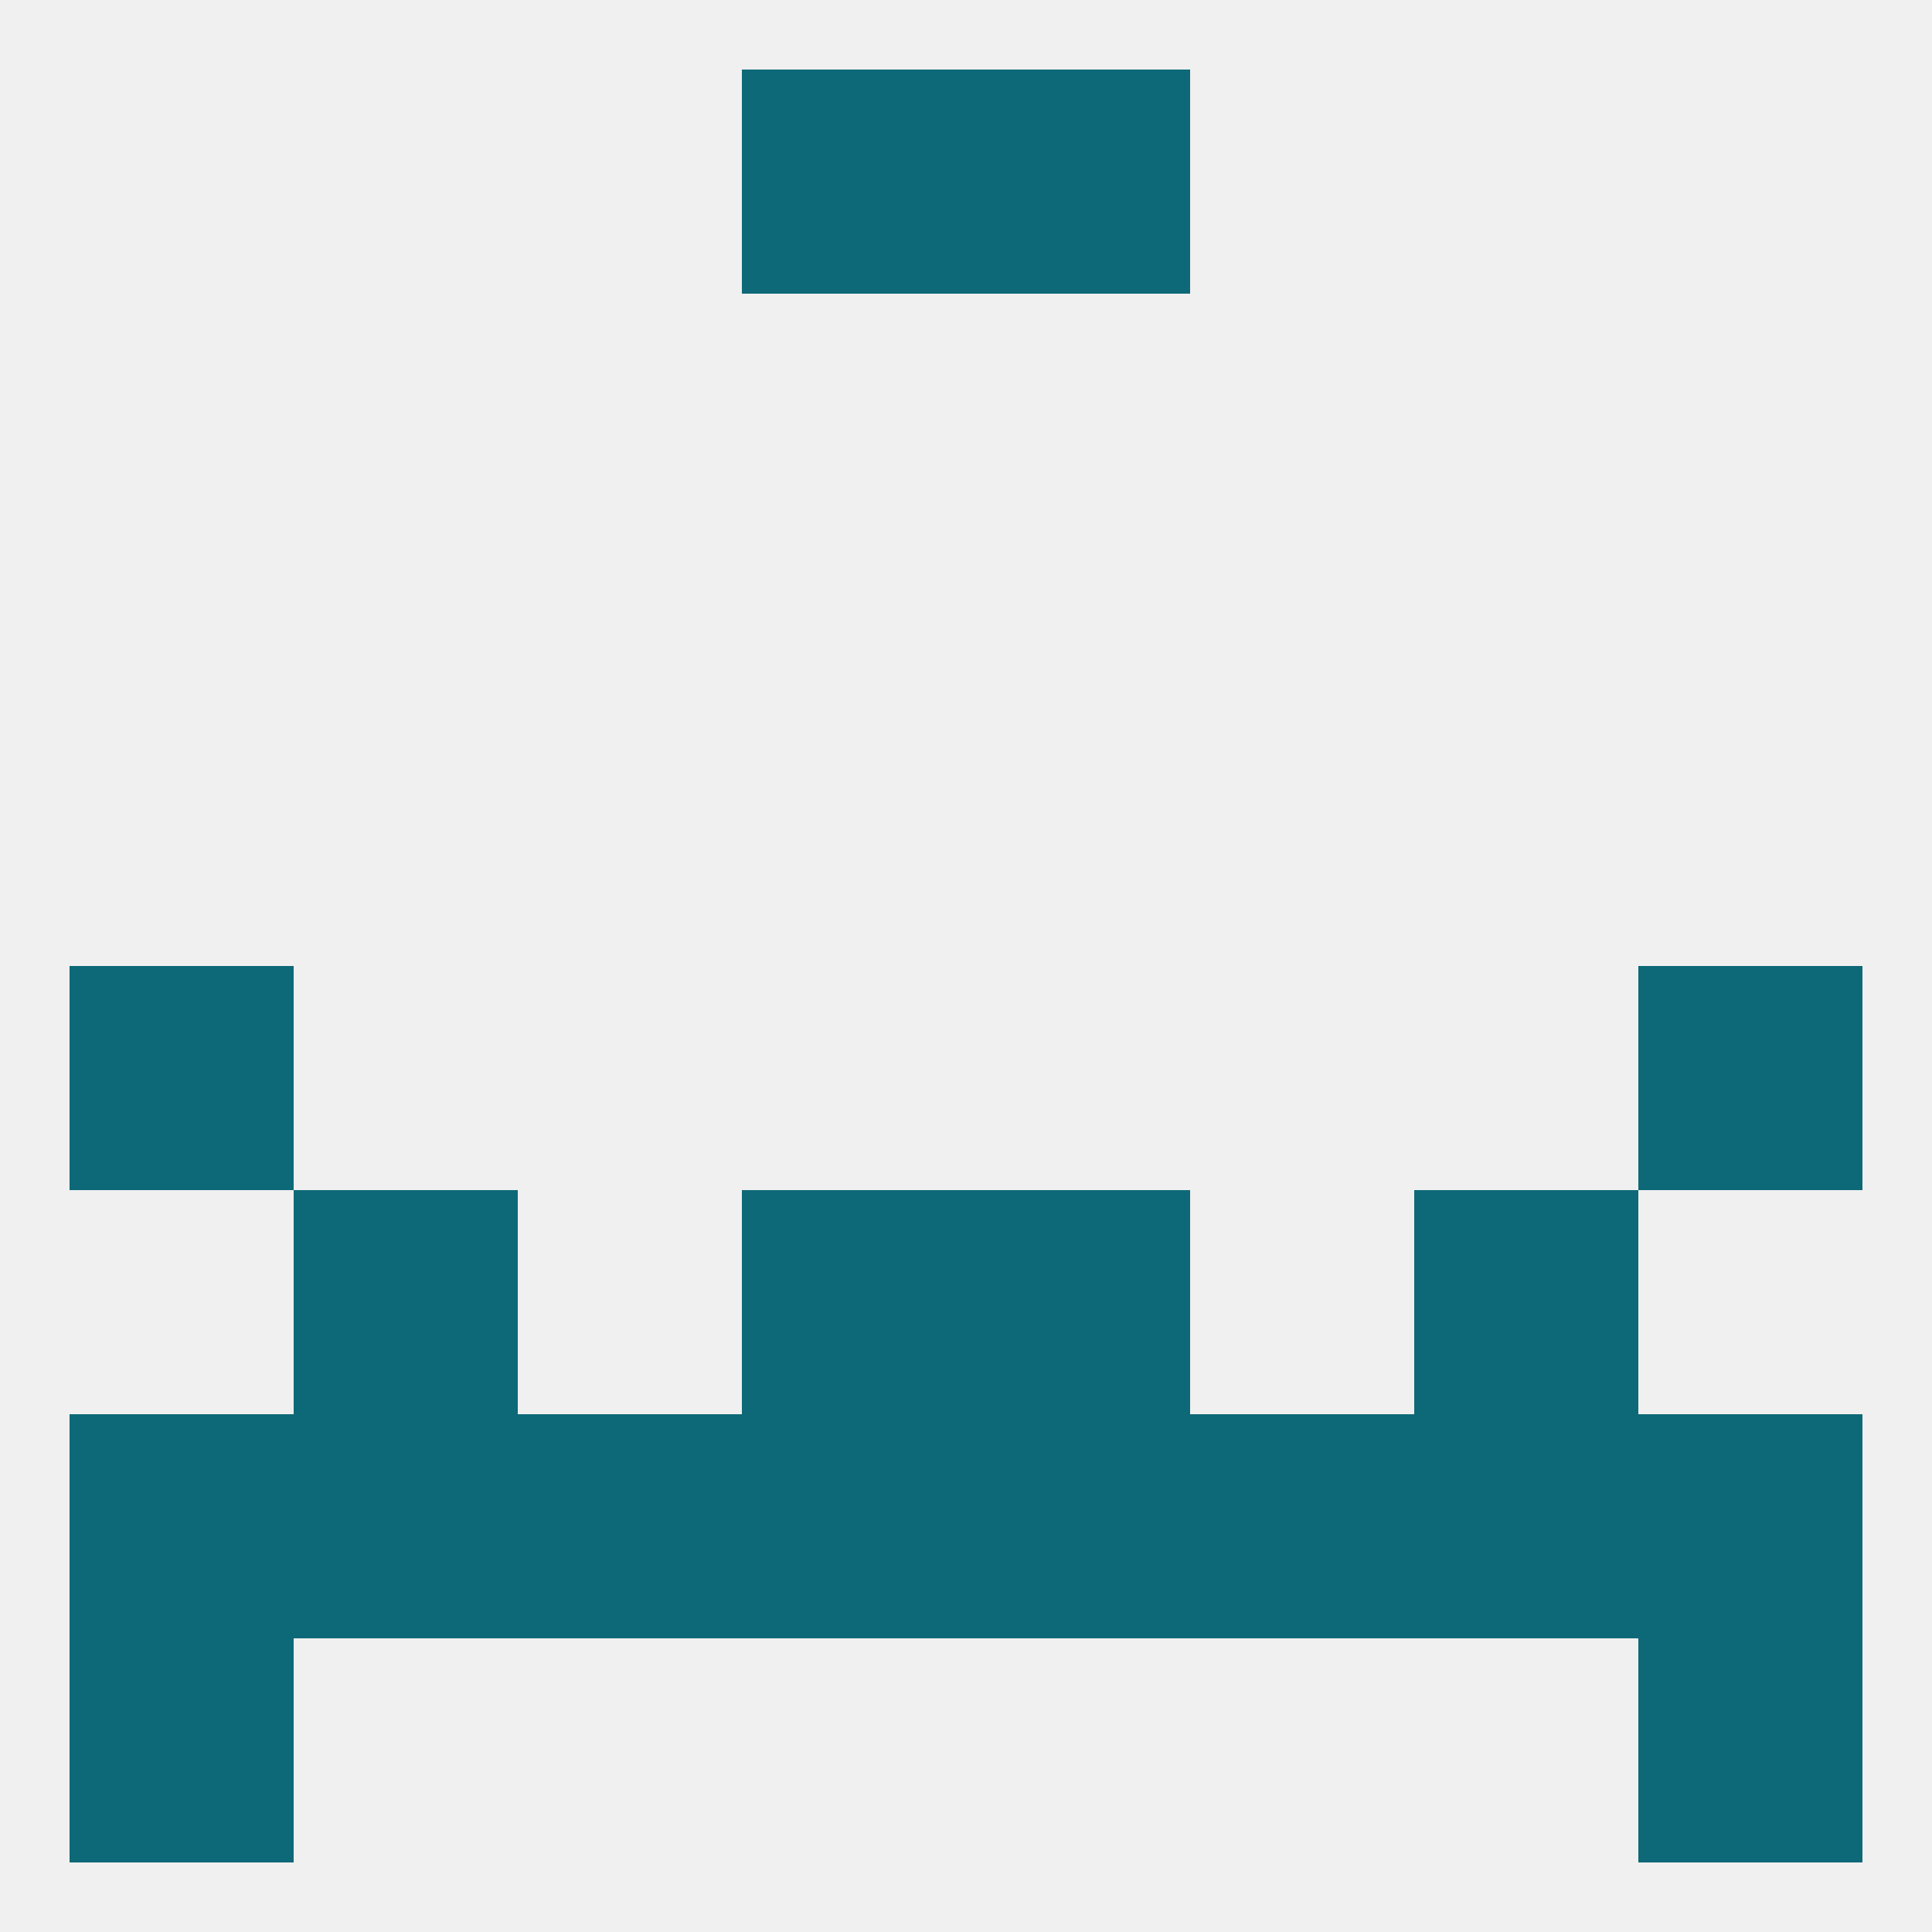
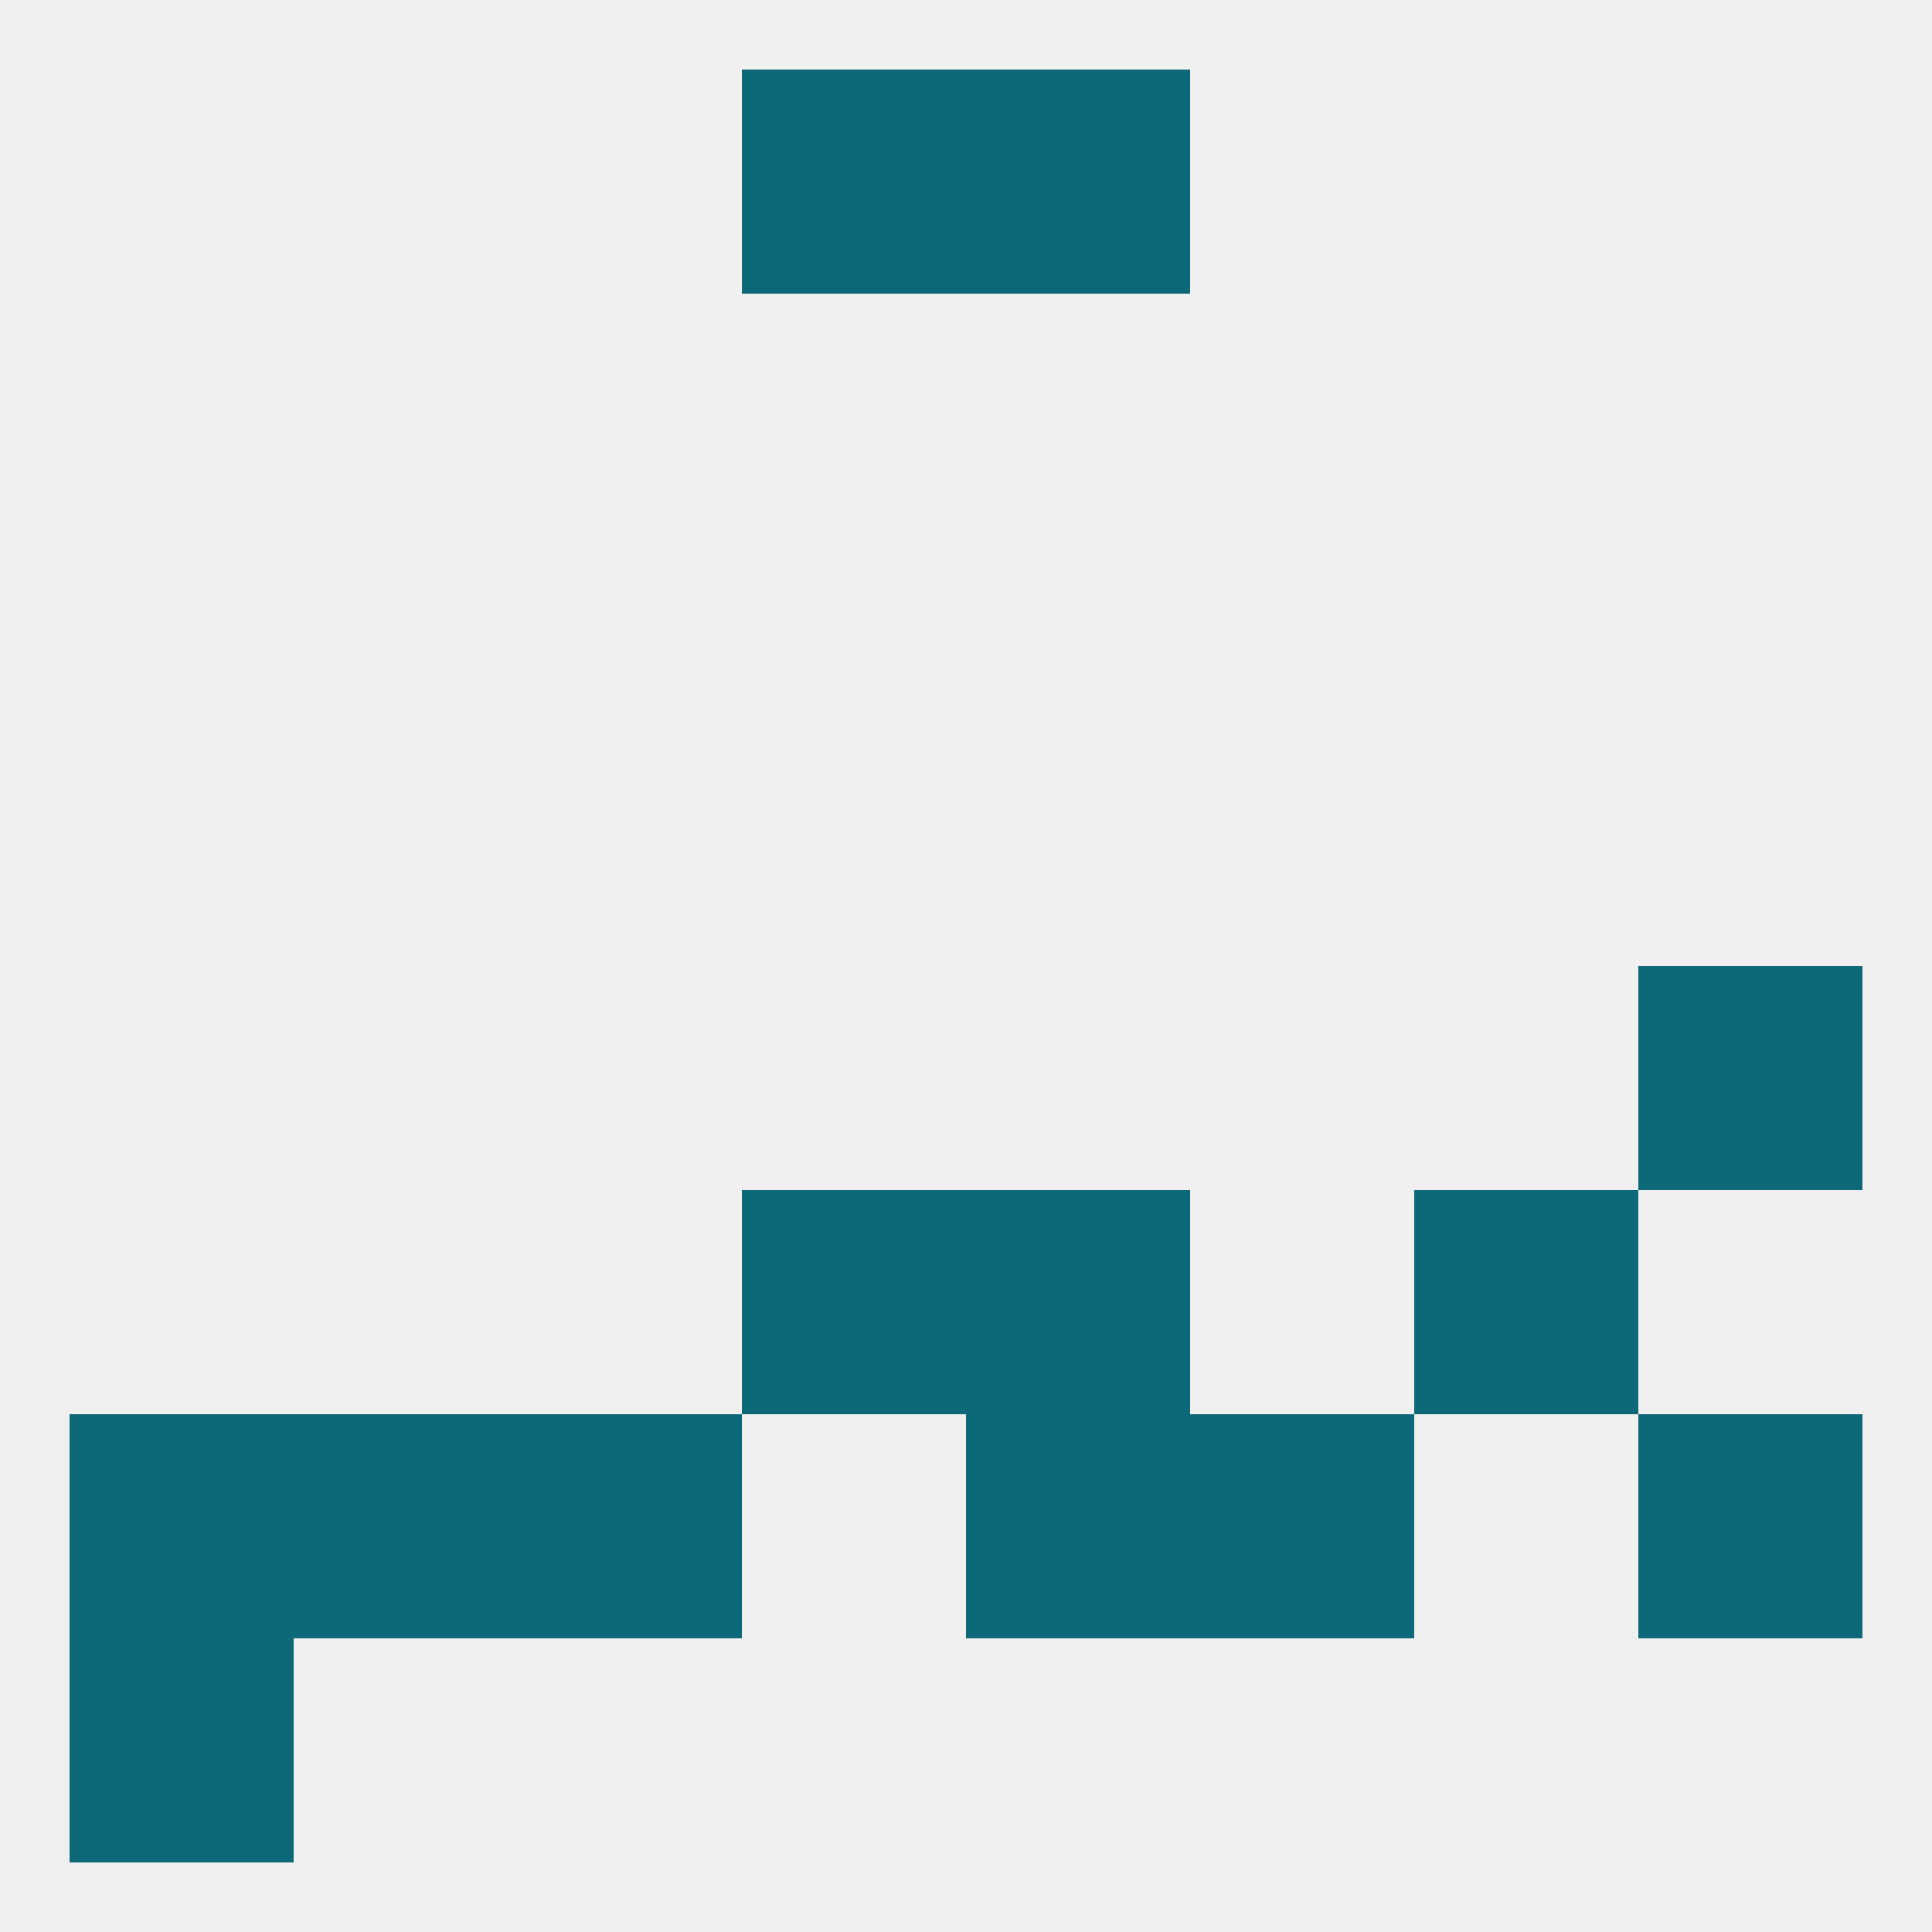
<svg xmlns="http://www.w3.org/2000/svg" version="1.1" baseprofile="full" width="250" height="250" viewBox="0 0 250 250">
  <rect width="100%" height="100%" fill="rgba(240,240,240,255)" />
-   <rect x="9" y="125" width="29" height="29" fill="rgba(13,105,119,255)" />
  <rect x="212" y="125" width="29" height="29" fill="rgba(13,105,119,255)" />
  <rect x="125" y="154" width="29" height="29" fill="rgba(13,105,119,255)" />
-   <rect x="38" y="154" width="29" height="29" fill="rgba(13,105,119,255)" />
  <rect x="183" y="154" width="29" height="29" fill="rgba(13,105,119,255)" />
  <rect x="96" y="154" width="29" height="29" fill="rgba(13,105,119,255)" />
  <rect x="212" y="183" width="29" height="29" fill="rgba(13,105,119,255)" />
-   <rect x="183" y="183" width="29" height="29" fill="rgba(13,105,119,255)" />
-   <rect x="96" y="183" width="29" height="29" fill="rgba(13,105,119,255)" />
  <rect x="67" y="183" width="29" height="29" fill="rgba(13,105,119,255)" />
  <rect x="154" y="183" width="29" height="29" fill="rgba(13,105,119,255)" />
  <rect x="9" y="183" width="29" height="29" fill="rgba(13,105,119,255)" />
  <rect x="38" y="183" width="29" height="29" fill="rgba(13,105,119,255)" />
  <rect x="125" y="183" width="29" height="29" fill="rgba(13,105,119,255)" />
  <rect x="9" y="212" width="29" height="29" fill="rgba(13,105,119,255)" />
-   <rect x="212" y="212" width="29" height="29" fill="rgba(13,105,119,255)" />
  <rect x="96" y="9" width="29" height="29" fill="rgba(13,105,119,255)" />
  <rect x="125" y="9" width="29" height="29" fill="rgba(13,105,119,255)" />
</svg>